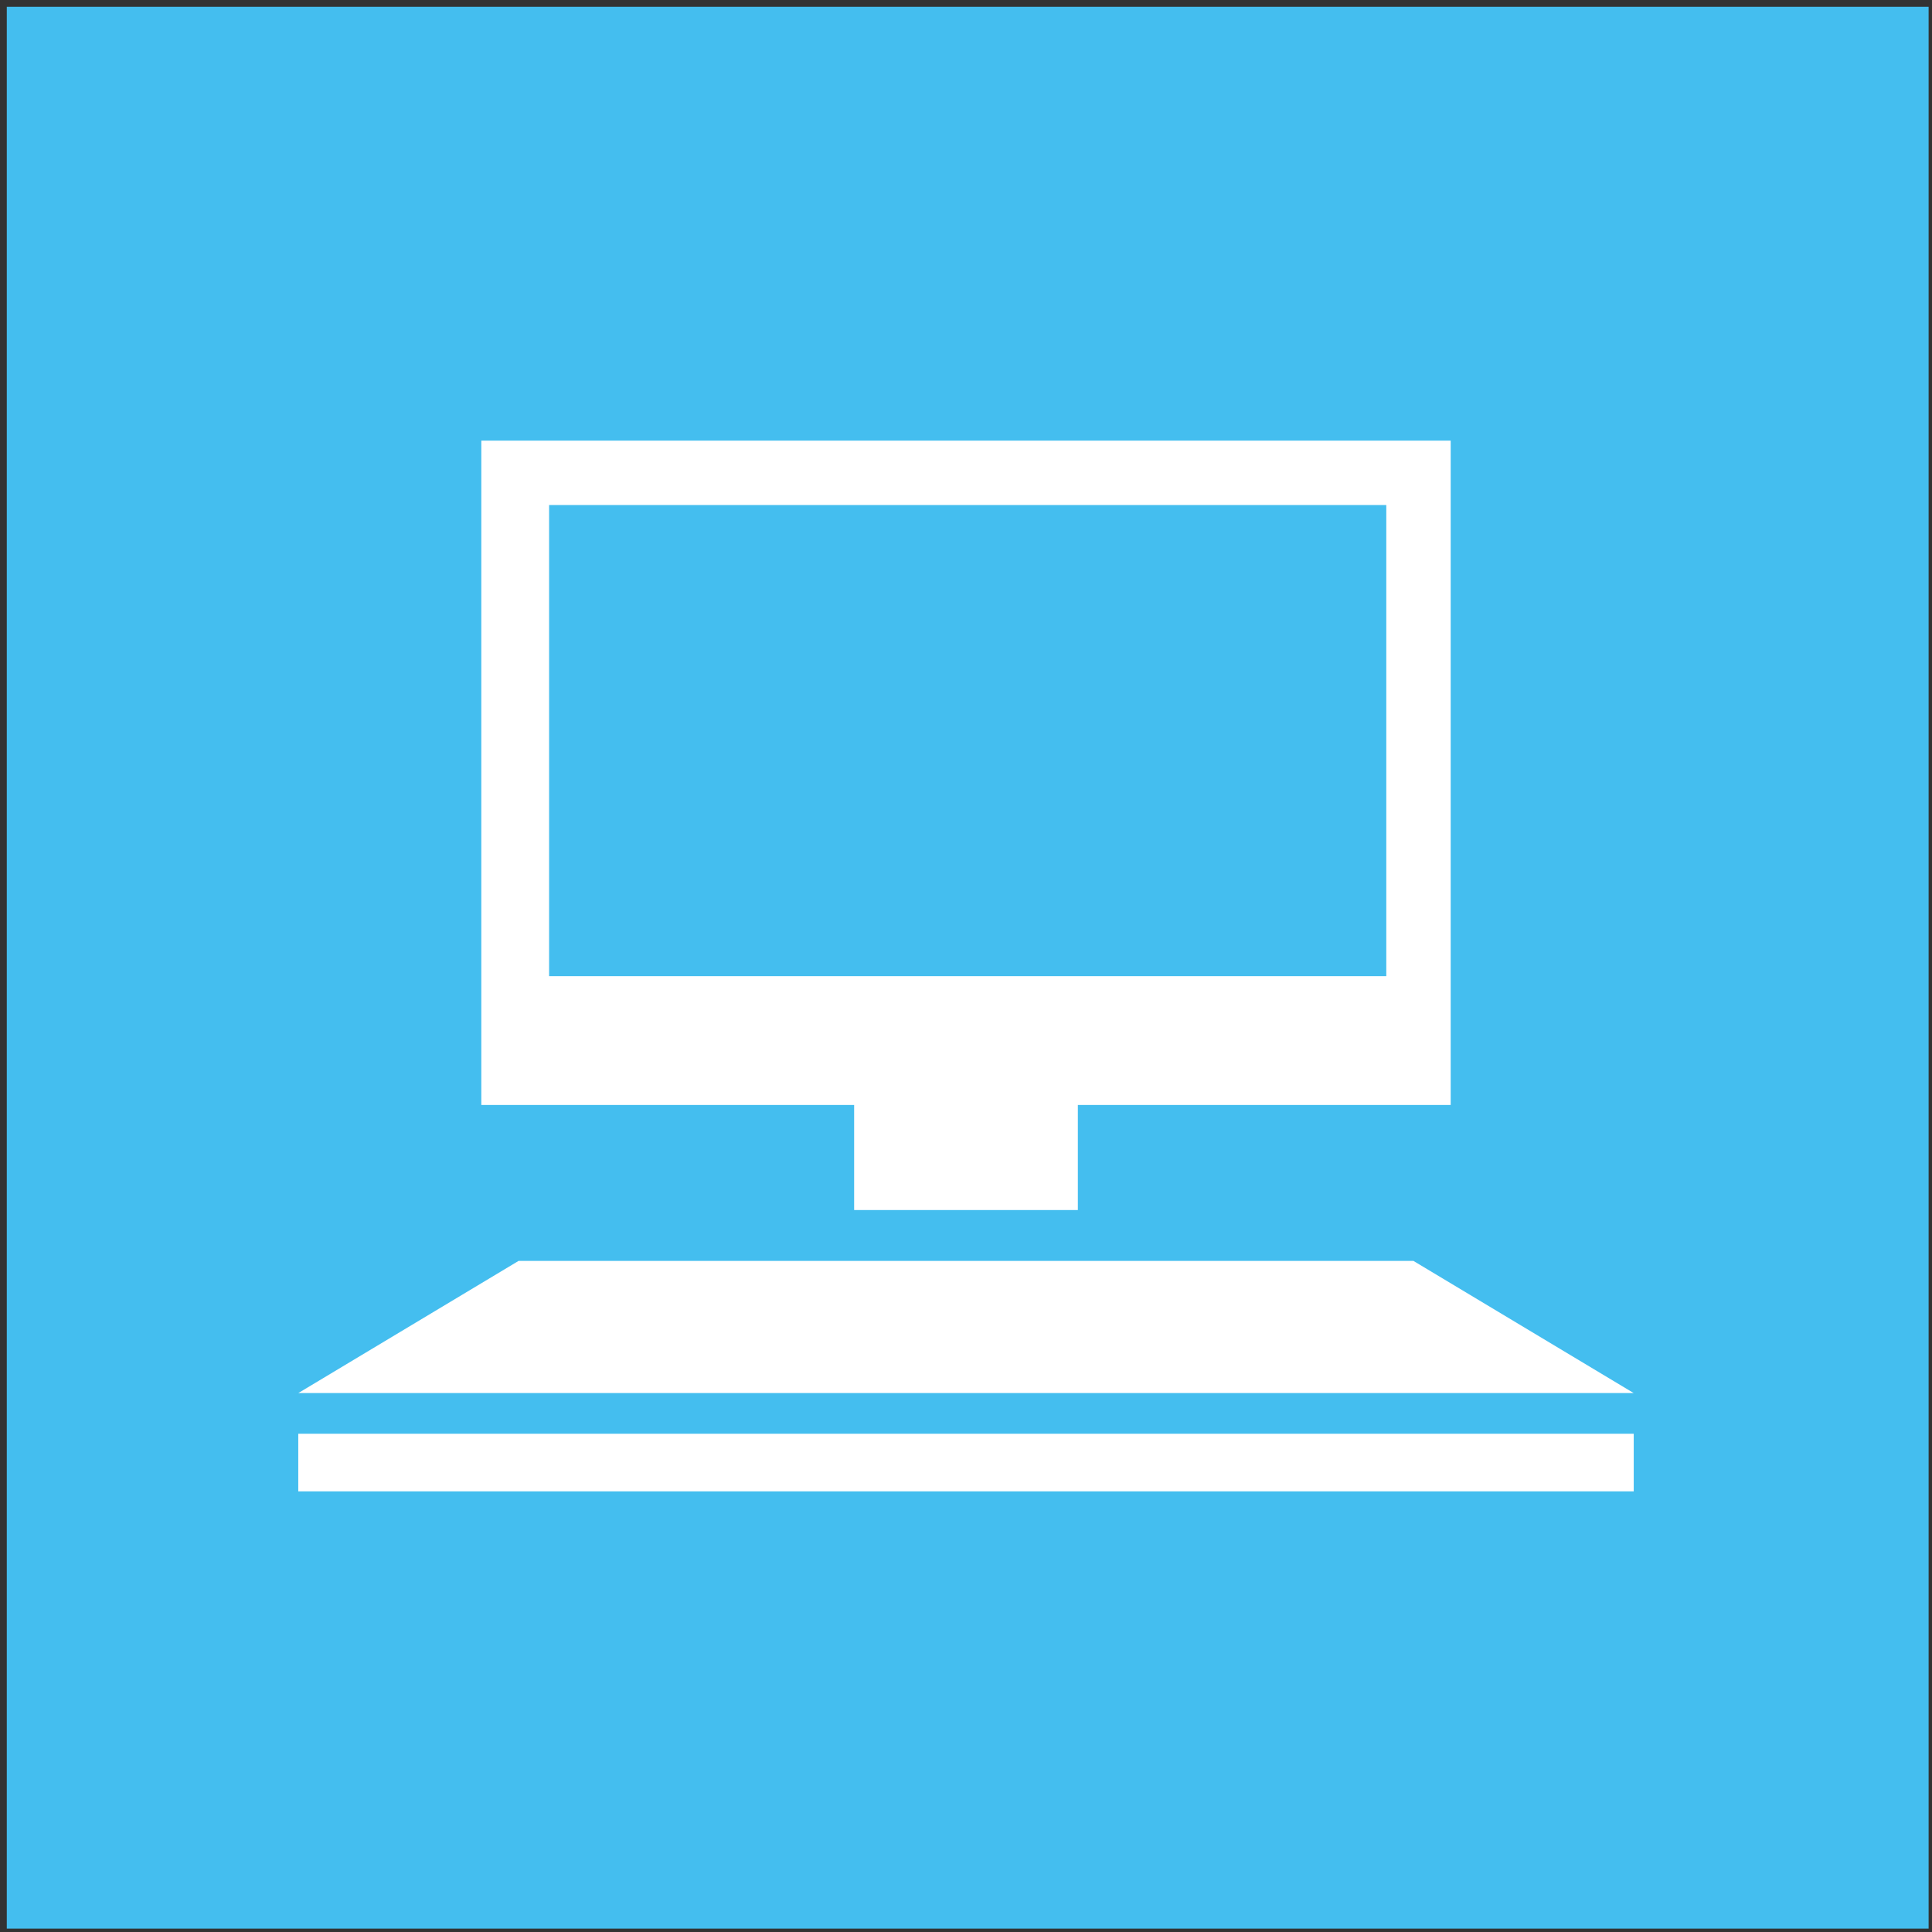
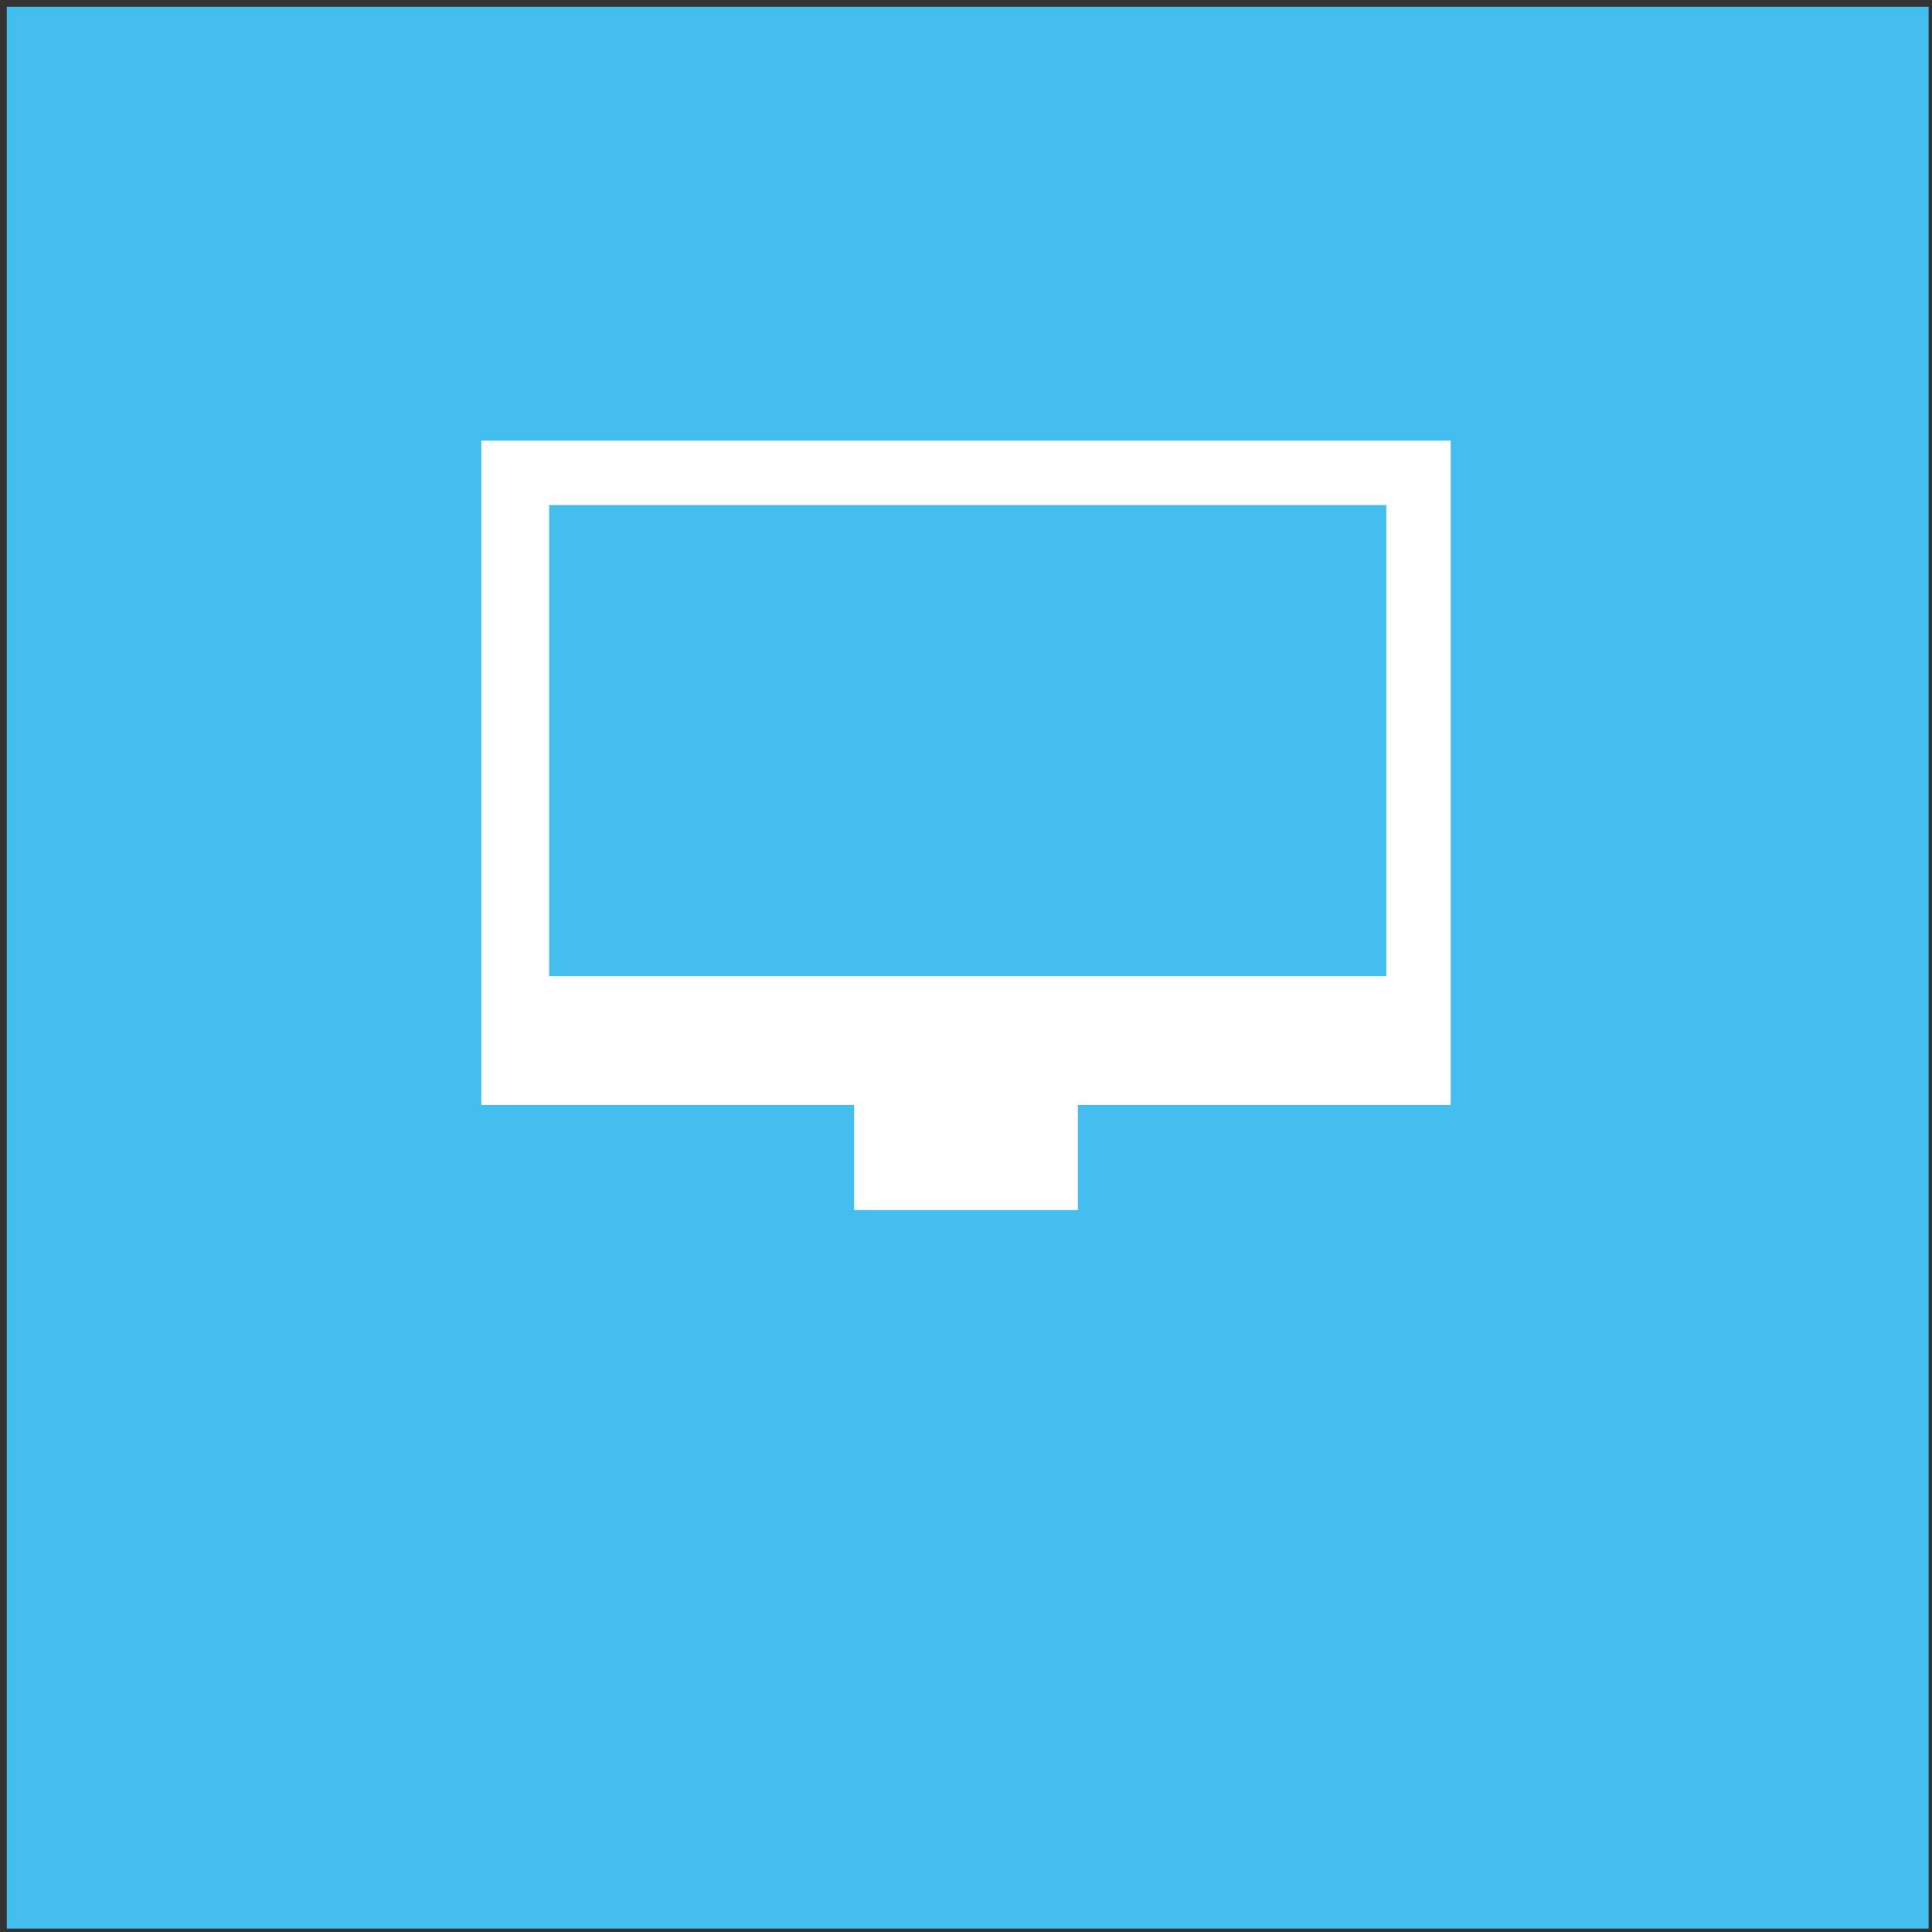
<svg xmlns="http://www.w3.org/2000/svg" width="57px" height="57px" viewBox="0 0 57 57" version="1.1">
  <rect x="0" y="0" width="57" height="57" fill="#333333" stroke="none" />
  <title>icon-middelenbeheer</title>
  <desc>Created with Sketch.</desc>
  <defs />
  <g id="Page-1" stroke="none" stroke-width="1" fill="none" fill-rule="evenodd">
    <g id="icon-middelenbeheer" fill-rule="nonzero">
      <rect id="Rectangle-path" fill="#44BEEF" x="0.2" y="0.2" width="56.7" height="56.7" />
-       <rect id="Rectangle-path" fill="#FFFFFF" x="8.8" y="42.3" width="39.4" height="1.7" />
-       <polygon id="Shape" fill="#FFFFFF" points="48.2 41.1 8.8 41.1 15.3 37.2 41.7 37.2" />
-       <path d="M42.8,13 L14.2,13 L14.2,32.6 L25.2,32.6 L25.2,35.7 L31.8,35.7 L31.8,32.6 L42.8,32.6 L42.8,13 Z M40.9,28.8 L16.2,28.8 L16.2,14.9 L40.9,14.9 L40.9,28.8 Z" id="Shape" fill="#FFFFFF" />
+       <path d="M42.8,13 L14.2,13 L14.2,32.6 L25.2,32.6 L25.2,35.7 L31.8,35.7 L31.8,32.6 L42.8,32.6 L42.8,13 M40.9,28.8 L16.2,28.8 L16.2,14.9 L40.9,14.9 L40.9,28.8 Z" id="Shape" fill="#FFFFFF" />
    </g>
  </g>
</svg>